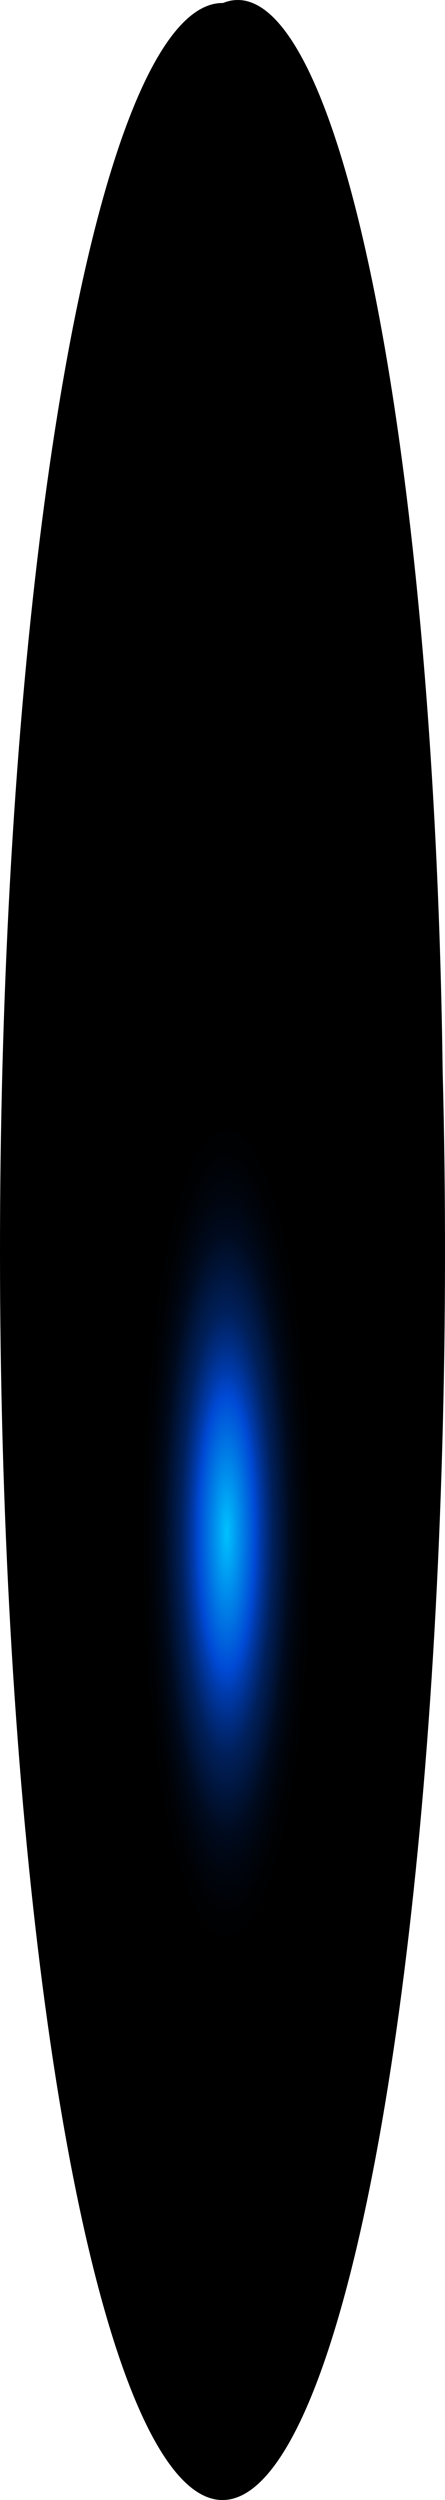
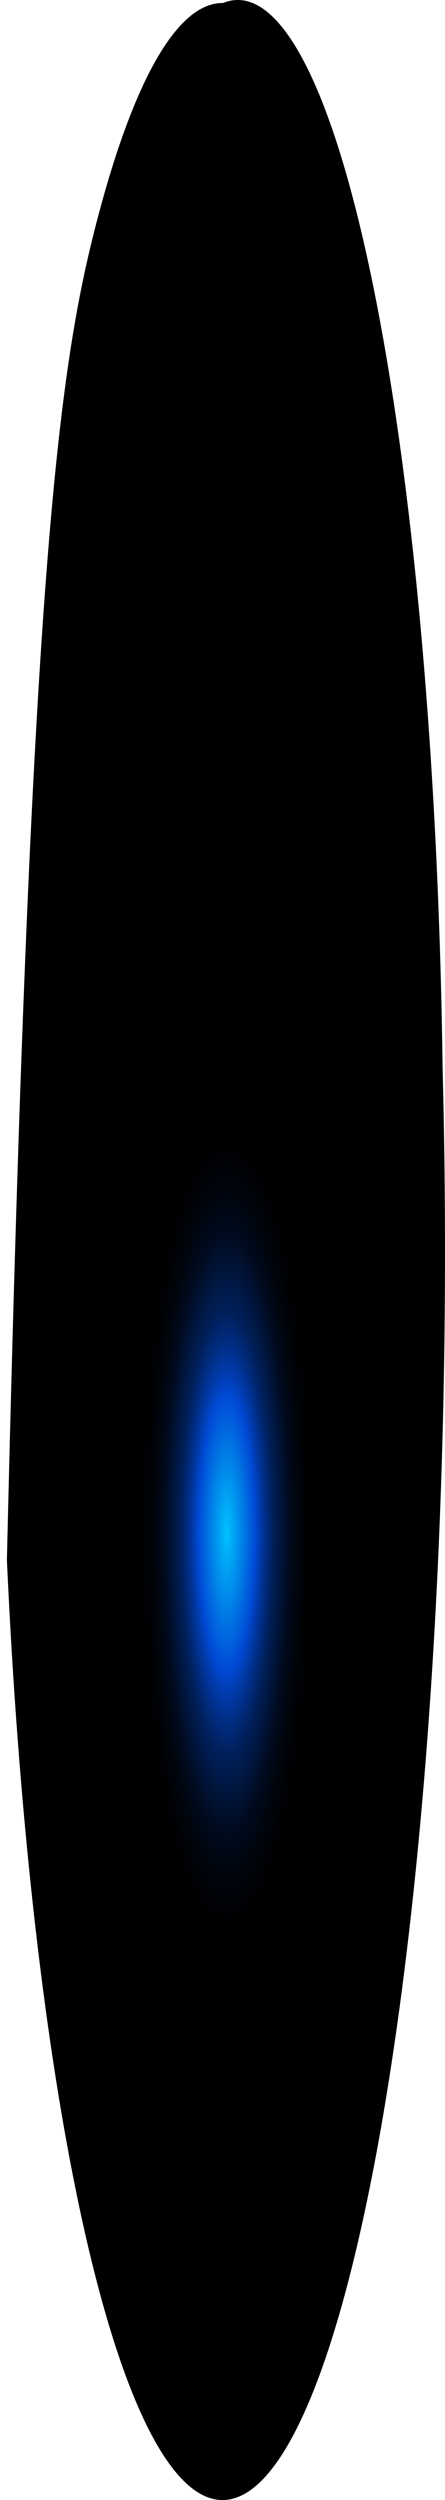
<svg xmlns="http://www.w3.org/2000/svg" fill="none" height="100%" overflow="visible" preserveAspectRatio="none" style="display: block;" viewBox="0 0 16.174 90.828" width="100%">
-   <path d="M16.088 38.878C16.328 48.037 16.062 57.389 15.327 65.677C14.592 73.965 13.422 80.792 11.975 85.243C10.528 89.693 8.872 91.553 7.231 90.573C5.59 89.594 4.041 85.821 2.794 79.761C1.546 73.702 0.658 65.646 0.251 56.675C-0.157 47.705 -0.066 38.249 0.512 29.578C1.091 20.907 2.128 13.437 3.485 8.169C4.842 2.901 6.454 0.088 8.105 0.109C9.083 -0.287 10.065 0.402 10.996 2.136C11.927 3.87 12.787 6.616 13.529 10.216C14.27 13.816 14.878 18.201 15.317 23.118C15.756 28.036 16.018 33.392 16.088 38.878Z" fill="url(#paint0_radial_0_566)" id="Vector" style="mix-blend-mode:screen" />
+   <path d="M16.088 38.878C16.328 48.037 16.062 57.389 15.327 65.677C14.592 73.965 13.422 80.792 11.975 85.243C10.528 89.693 8.872 91.553 7.231 90.573C5.59 89.594 4.041 85.821 2.794 79.761C1.546 73.702 0.658 65.646 0.251 56.675C1.091 20.907 2.128 13.437 3.485 8.169C4.842 2.901 6.454 0.088 8.105 0.109C9.083 -0.287 10.065 0.402 10.996 2.136C11.927 3.87 12.787 6.616 13.529 10.216C14.27 13.816 14.878 18.201 15.317 23.118C15.756 28.036 16.018 33.392 16.088 38.878Z" fill="url(#paint0_radial_0_566)" id="Vector" style="mix-blend-mode:screen" />
  <defs>
    <radialGradient cx="0" cy="0" gradientTransform="translate(8.243 55.688) scale(7.983 38.509)" gradientUnits="userSpaceOnUse" id="paint0_radial_0_566" r="1">
      <stop stop-color="#00C2FF" />
      <stop offset="0.13" stop-color="#0049D4" />
      <stop offset="0.15" stop-color="#003CAF" />
      <stop offset="0.18" stop-color="#002C81" />
      <stop offset="0.21" stop-color="#001F59" />
      <stop offset="0.25" stop-color="#001439" />
      <stop offset="0.28" stop-color="#000B20" />
      <stop offset="0.32" stop-color="#00050E" />
      <stop offset="0.36" stop-color="#000103" />
      <stop offset="0.4" />
    </radialGradient>
  </defs>
</svg>